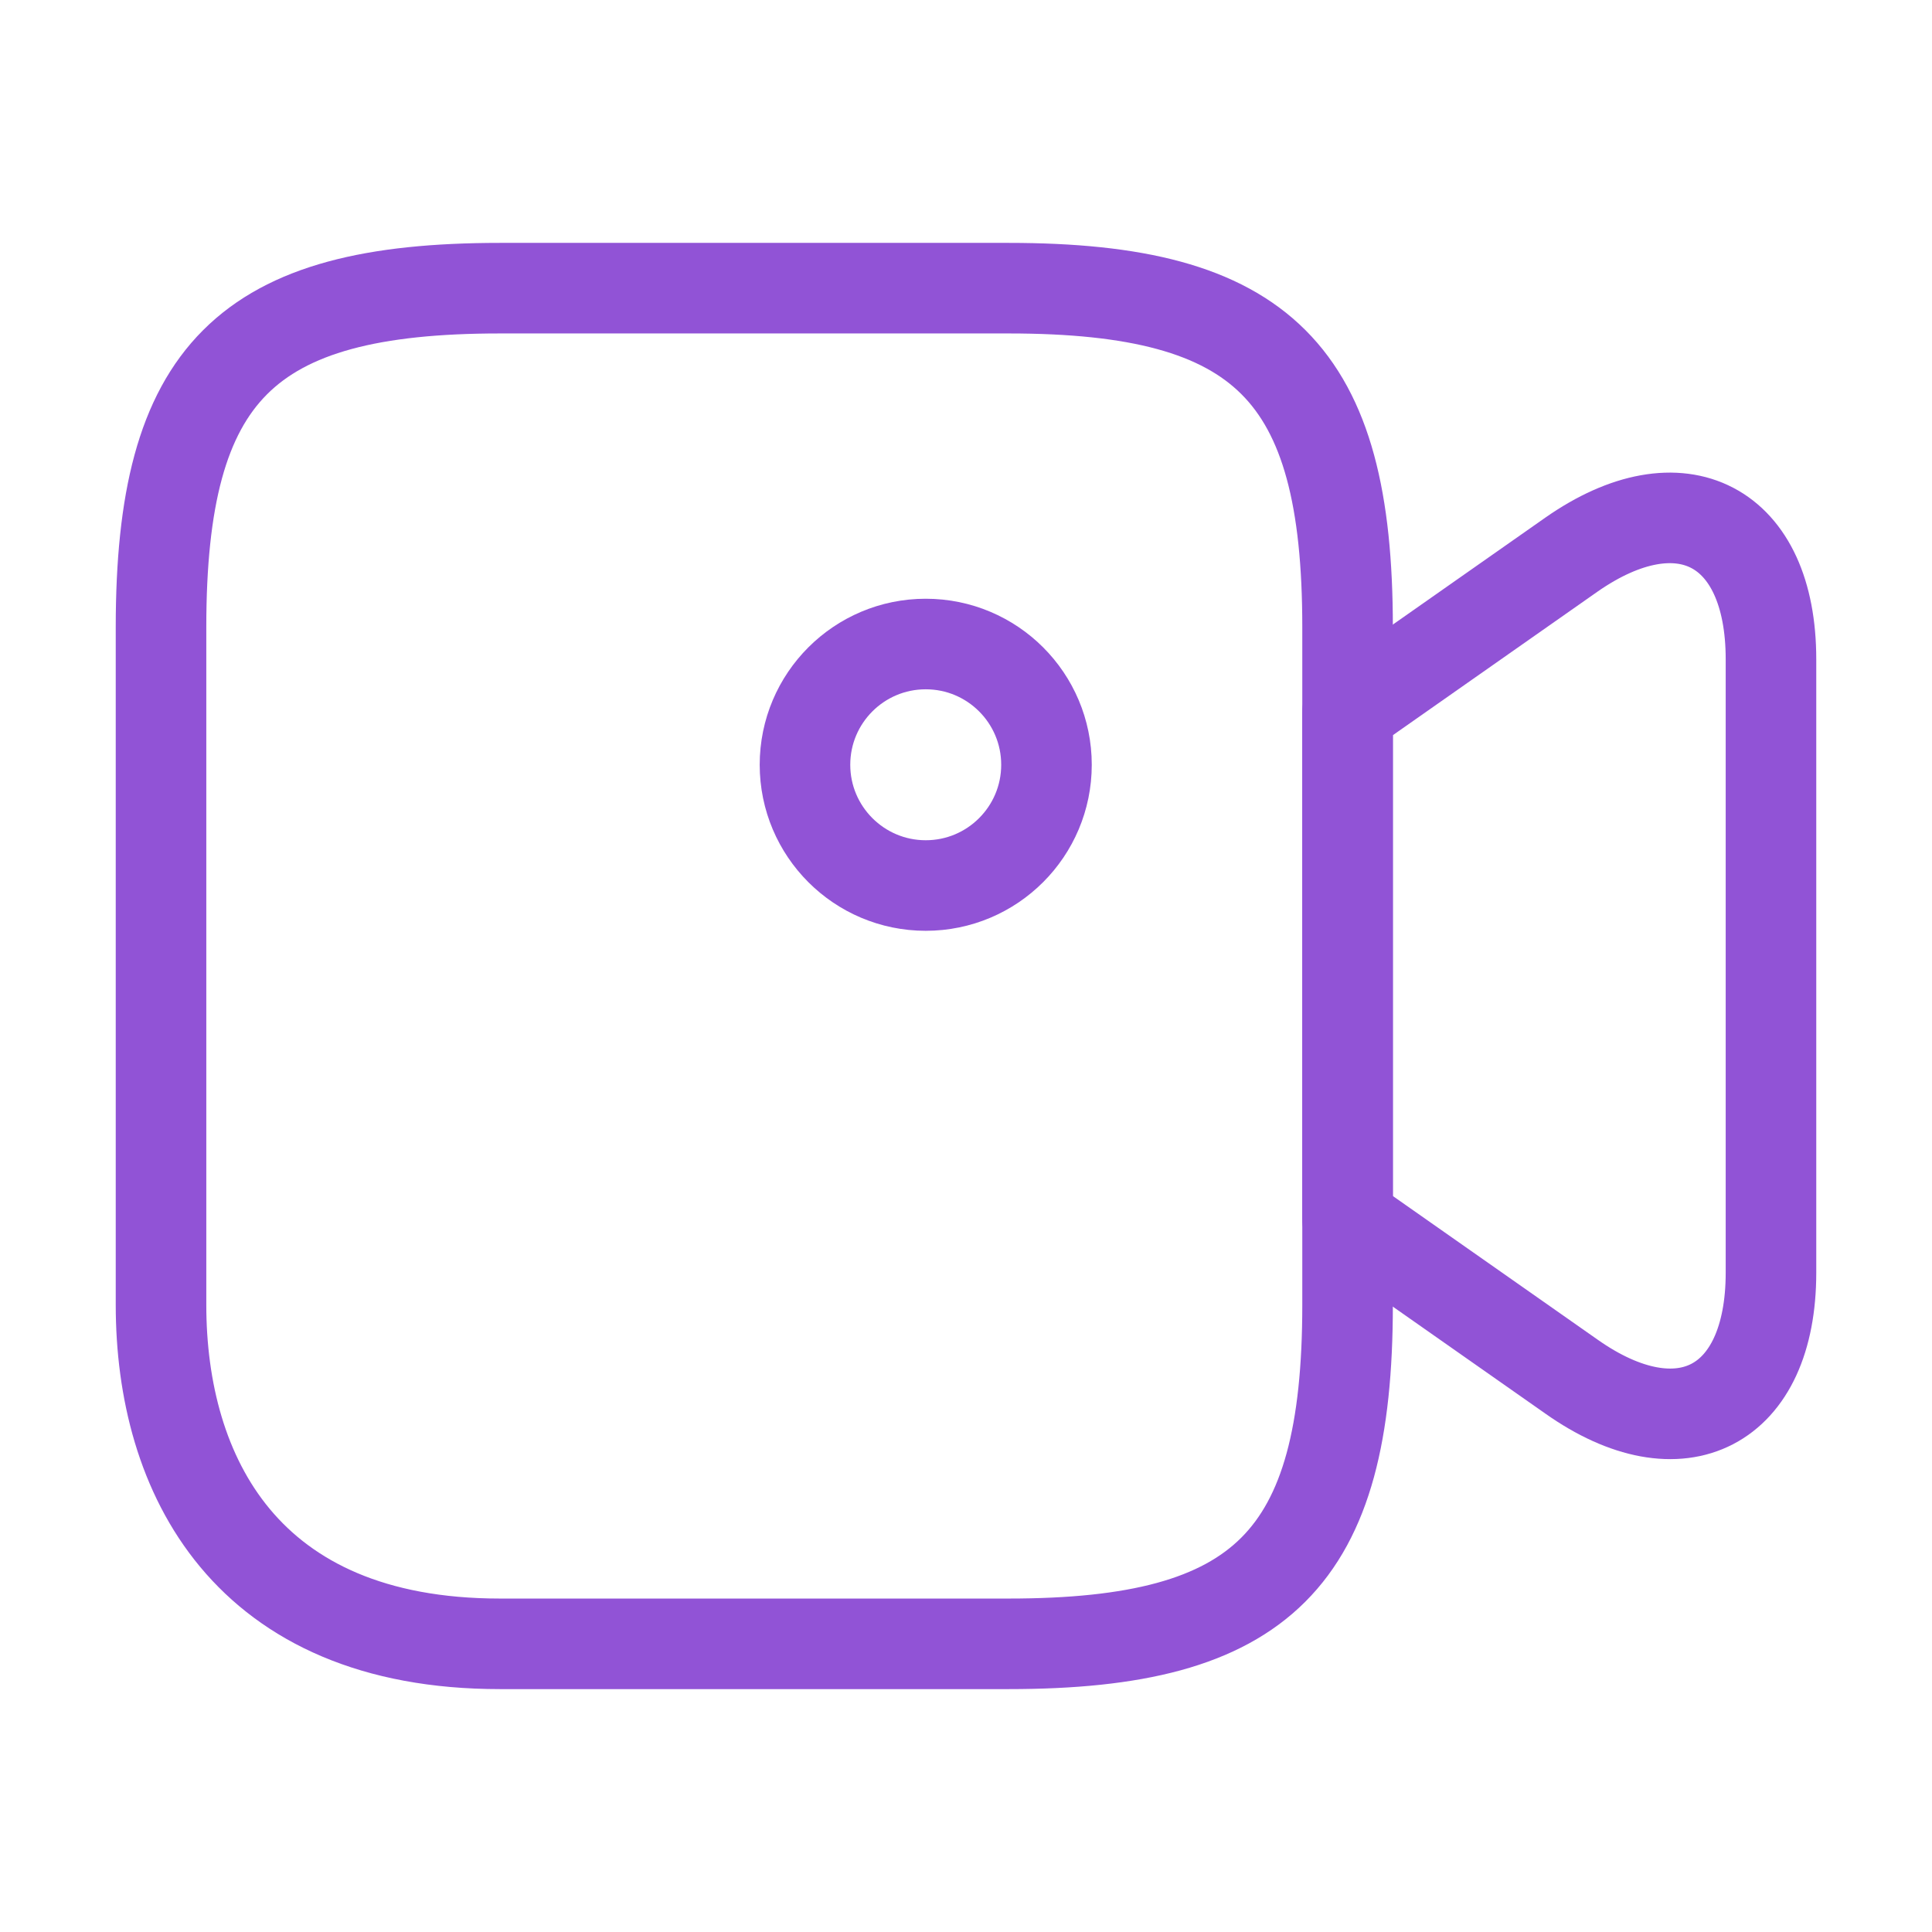
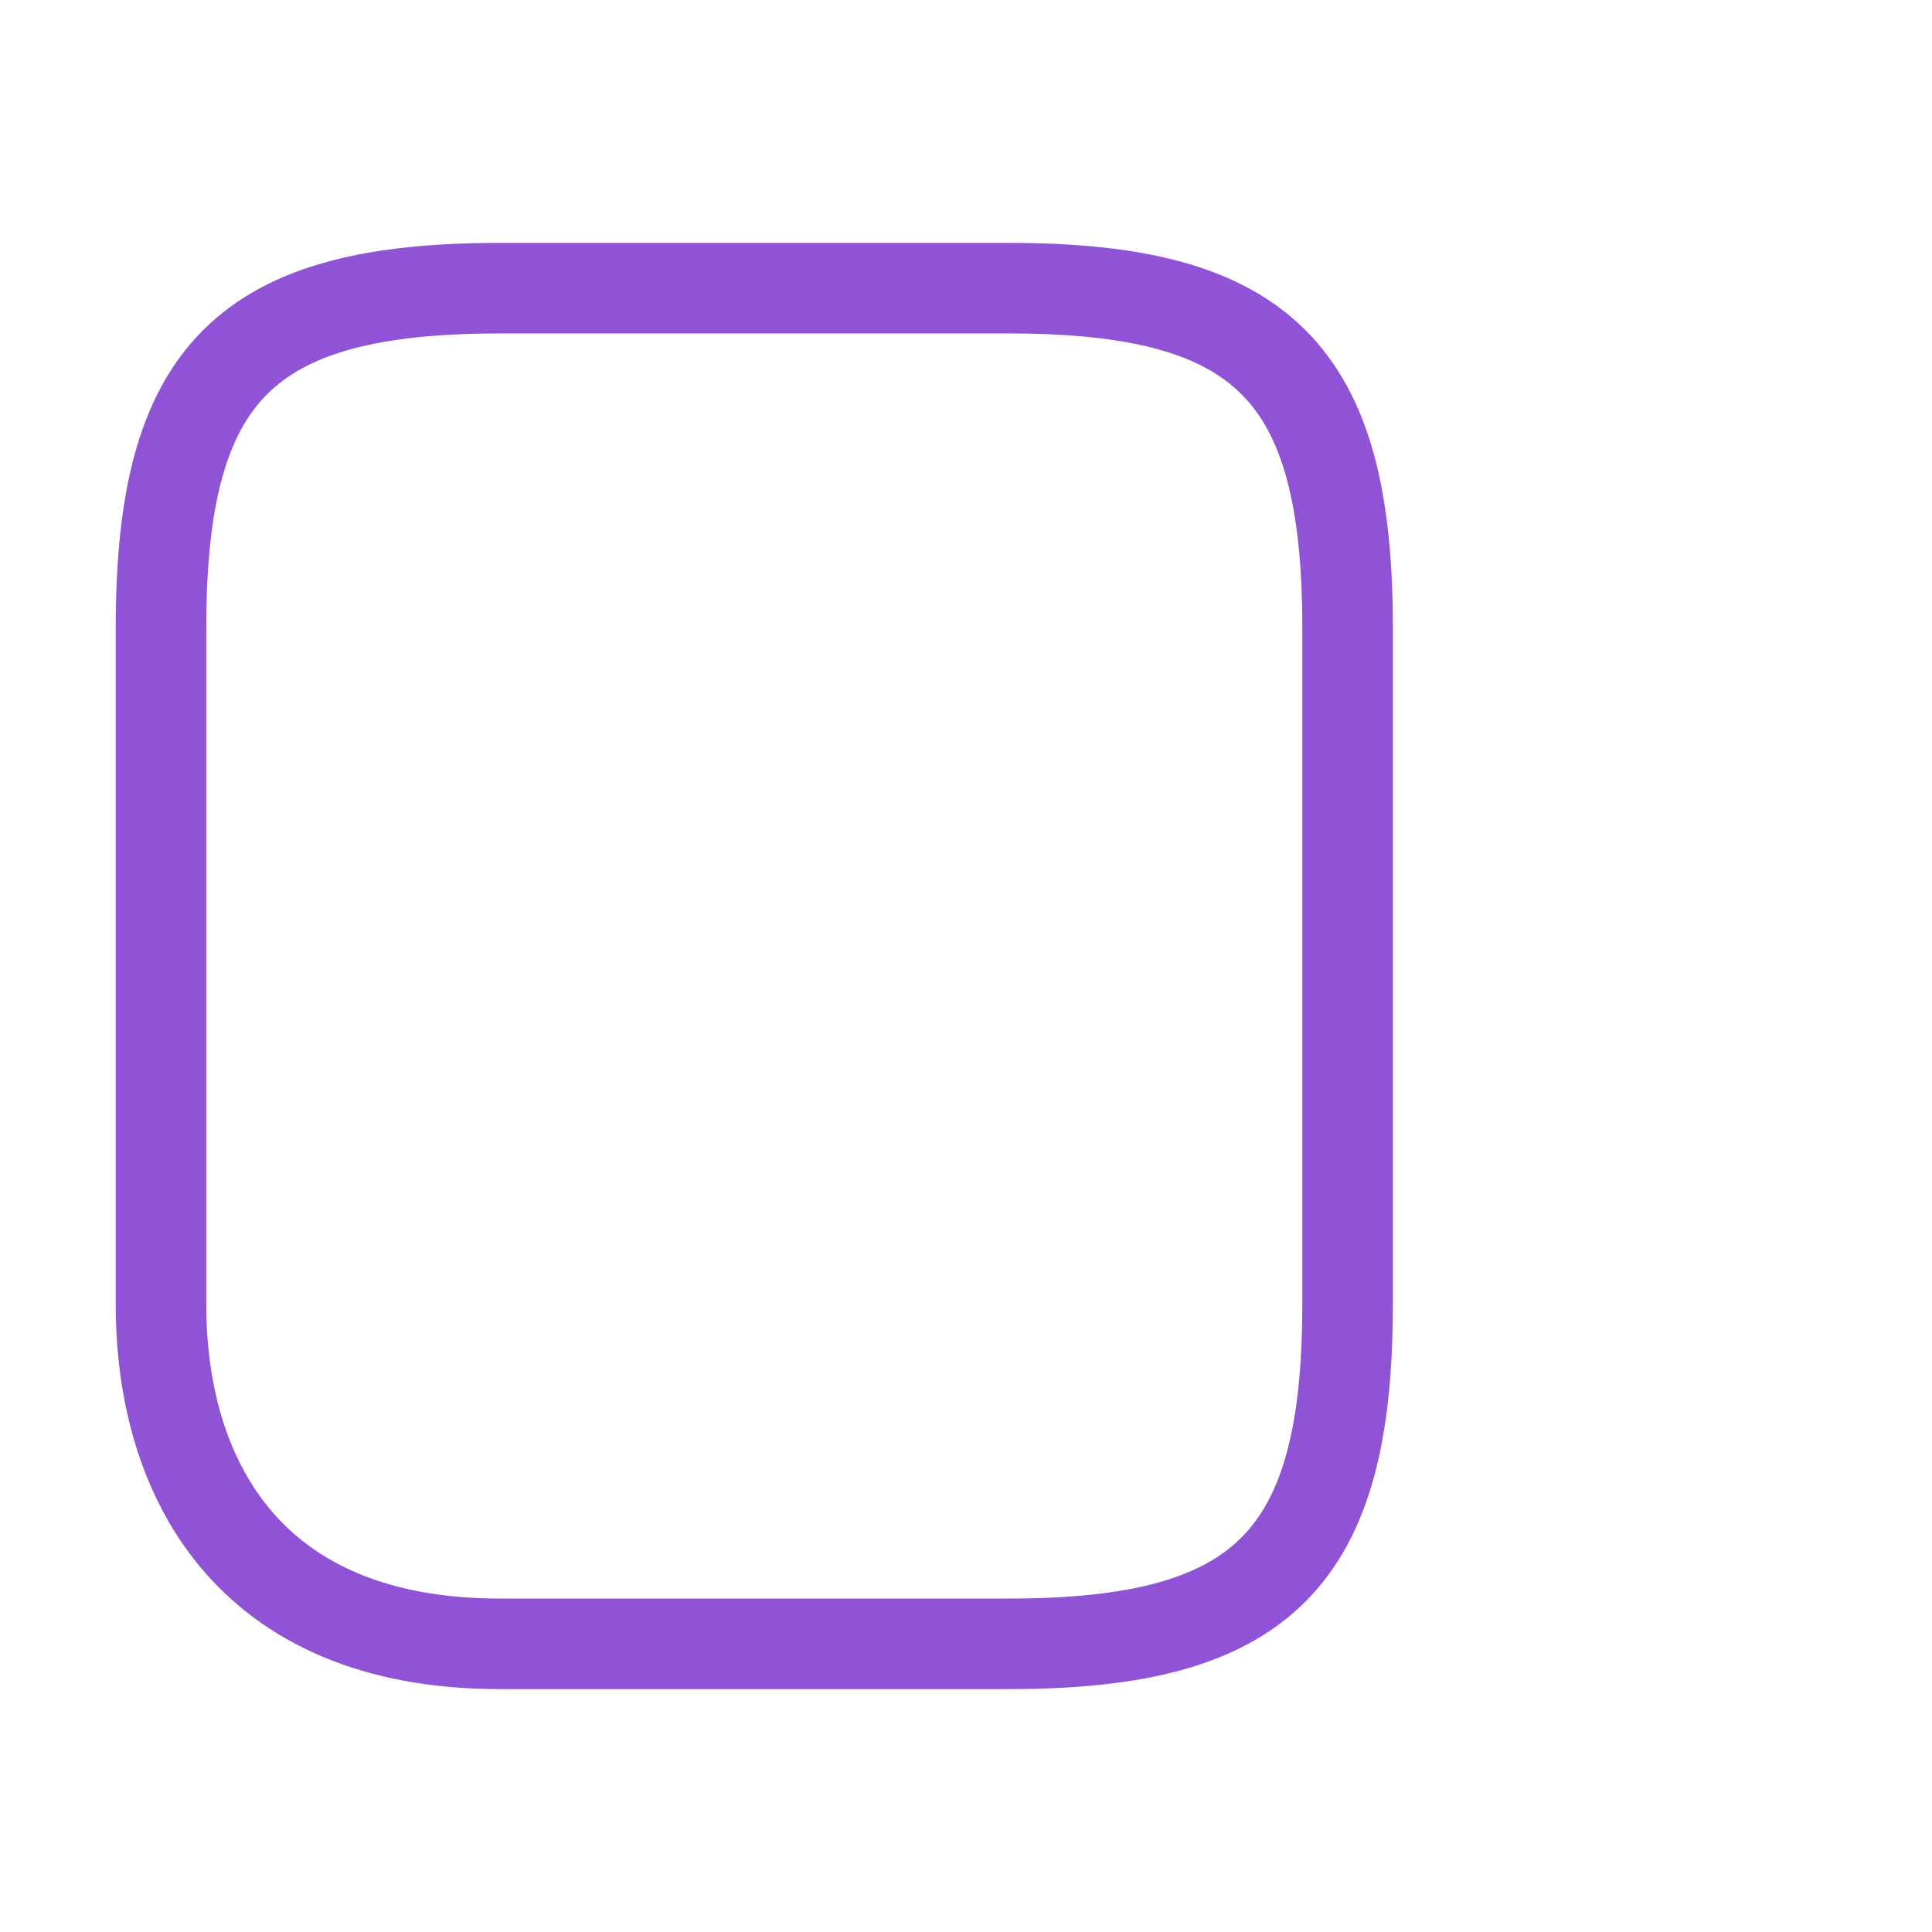
<svg xmlns="http://www.w3.org/2000/svg" width="32" height="32" viewBox="0 0 32 32" fill="none">
  <path d="M16.707 27.227H8.28C4.067 27.227 2.667 24.427 2.667 21.613V10.387C2.667 6.173 4.067 4.773 8.28 4.773H16.707C20.92 4.773 22.32 6.173 22.32 10.387V21.613C22.32 25.827 20.907 27.227 16.707 27.227Z" stroke="#9153D6" stroke-width="1.5" stroke-linecap="round" stroke-linejoin="round" />
-   <path d="M26.027 22.8L22.32 20.2V11.787L26.027 9.187C27.84 7.92 29.333 8.693 29.333 10.92V21.08C29.333 23.306 27.84 24.08 26.027 22.8Z" stroke="#9153D6" stroke-width="1.5" stroke-linecap="round" stroke-linejoin="round" />
-   <path d="M15.333 14.667C16.438 14.667 17.333 13.771 17.333 12.667C17.333 11.562 16.438 10.667 15.333 10.667C14.229 10.667 13.333 11.562 13.333 12.667C13.333 13.771 14.229 14.667 15.333 14.667Z" stroke="#9153D6" stroke-width="1.5" stroke-linecap="round" stroke-linejoin="round" />
</svg>